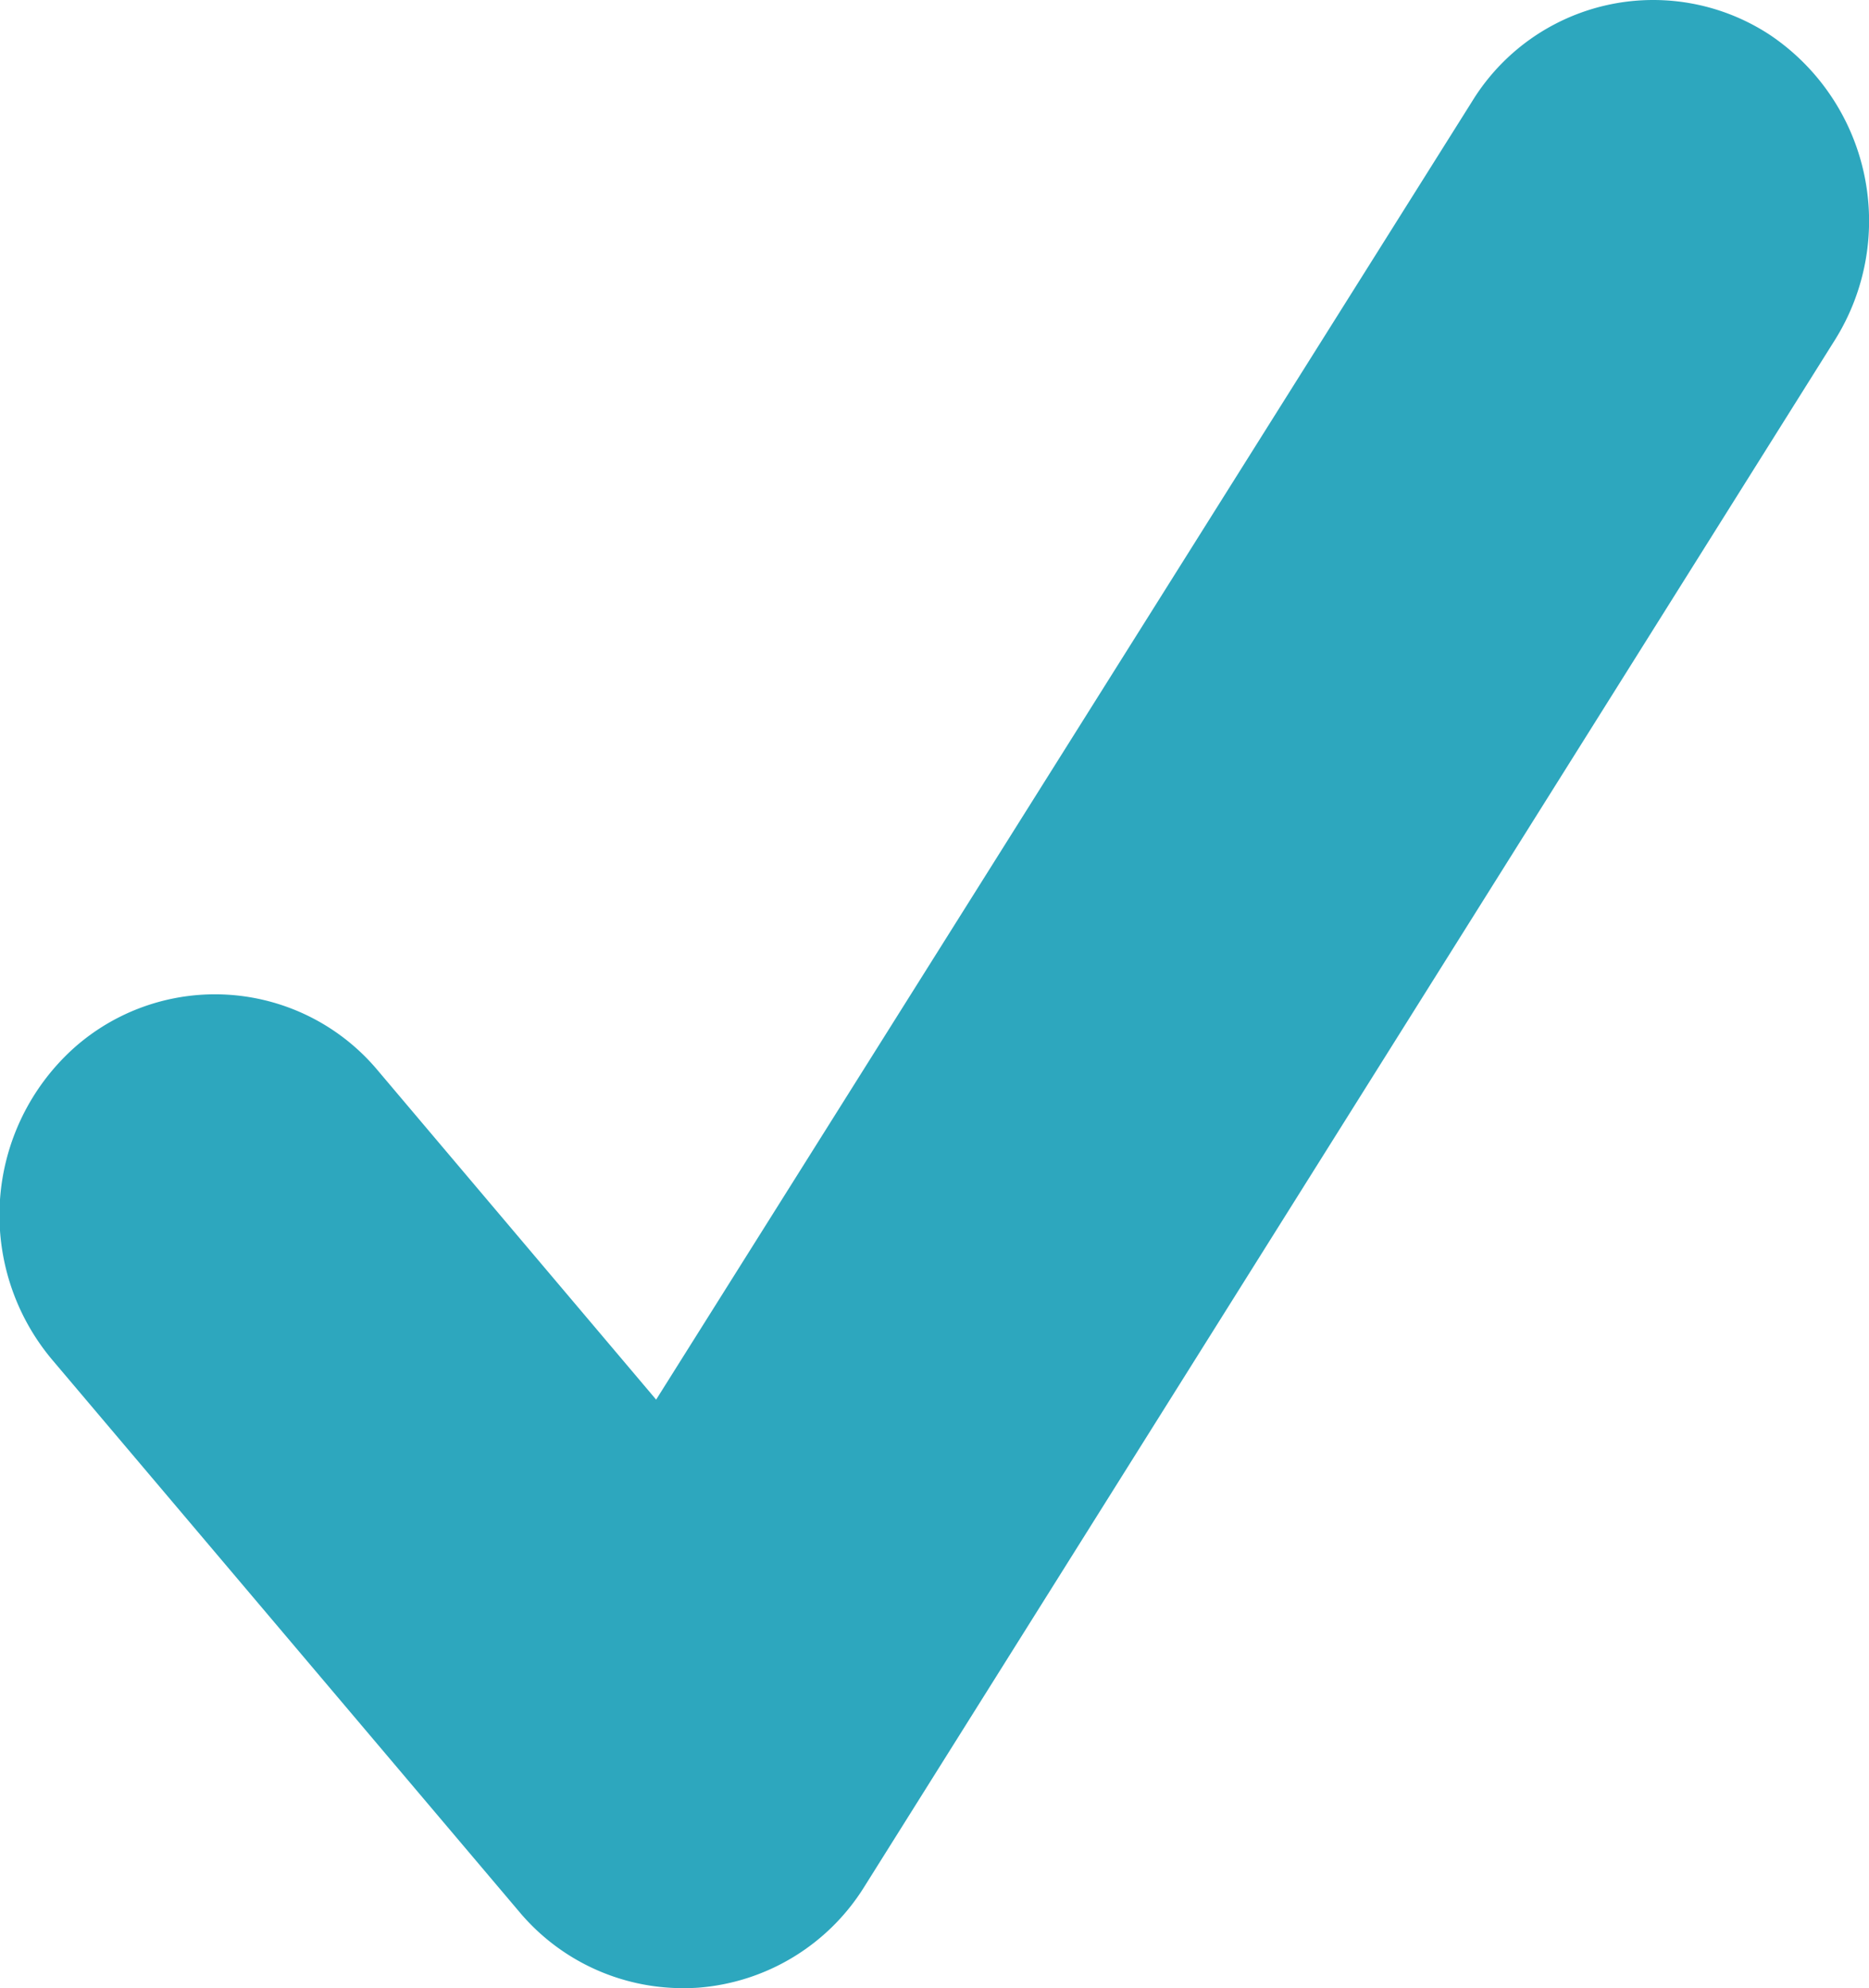
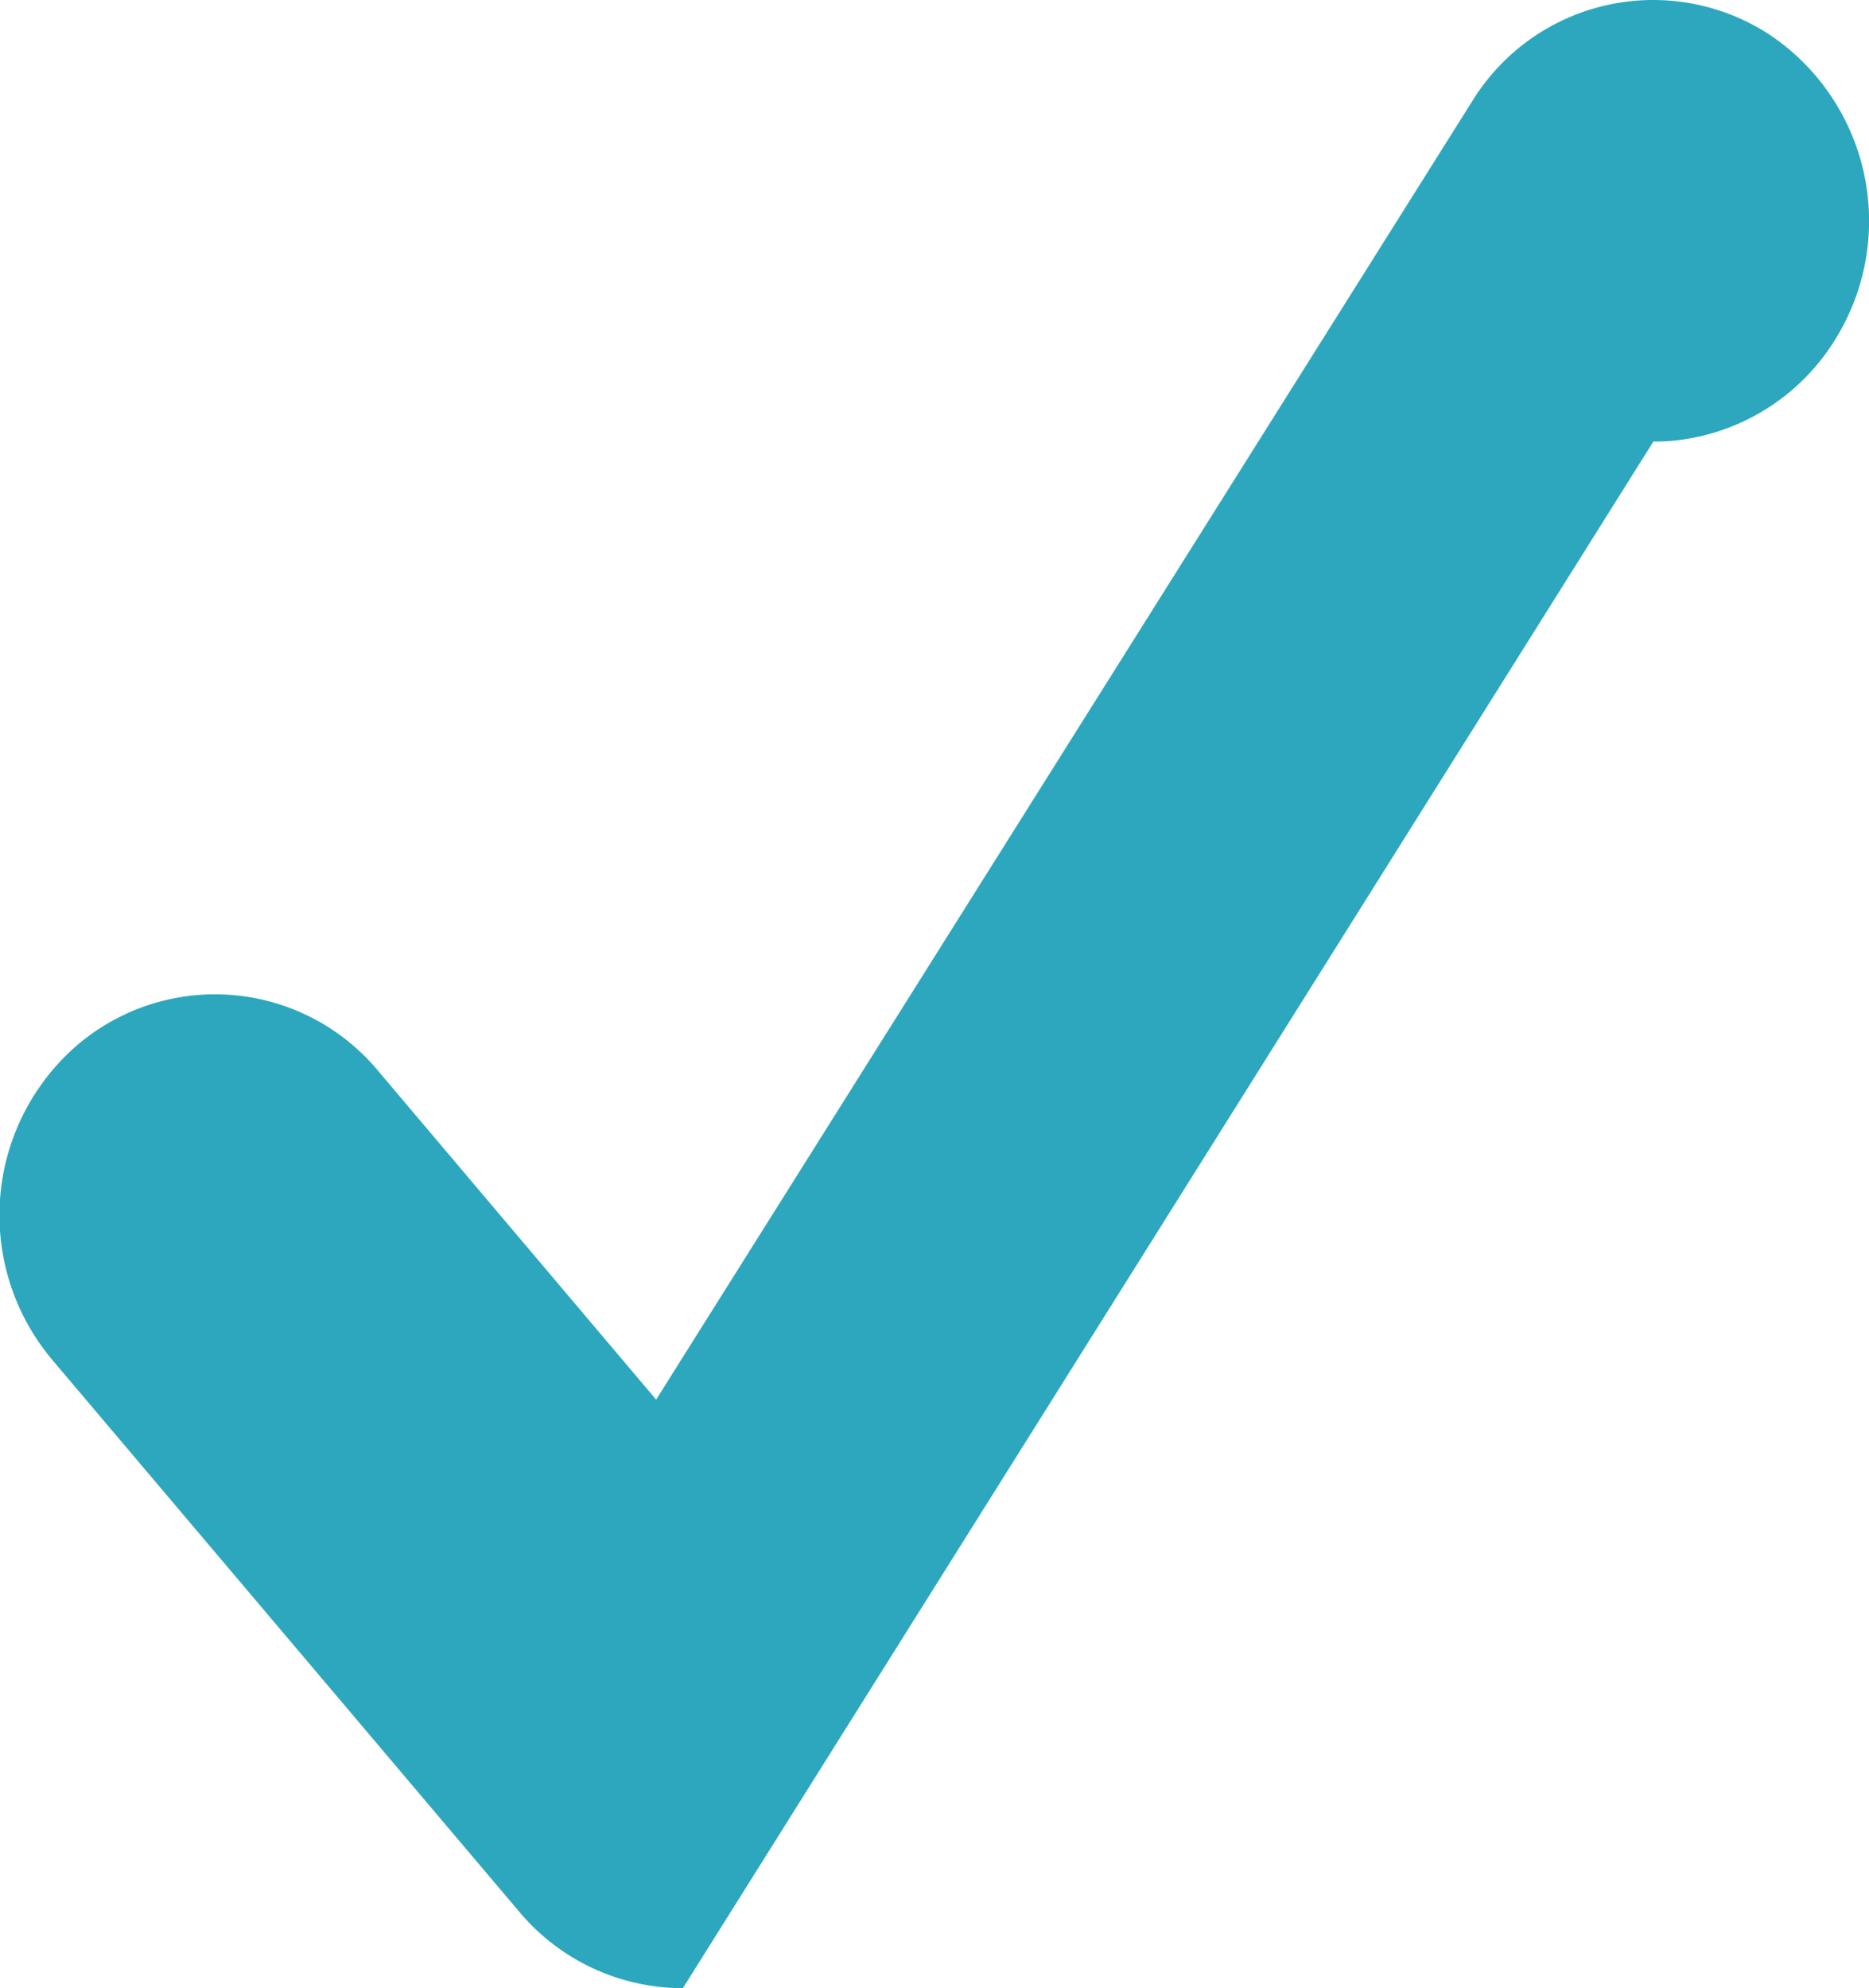
<svg xmlns="http://www.w3.org/2000/svg" width="16" height="17.019">
-   <path data-name="Path 623" d="M5.846 17.019a1.828 1.828 0 01-1.4-.653l-4-4.727a1.924 1.924 0 01.187-2.668 1.816 1.816 0 012.6.191l2.384 2.819L12.601.87a1.819 1.819 0 012.551-.571 1.919 1.919 0 01.555 2.613L7.399 16.151a1.84 1.84 0 01-1.422.864 1.89 1.89 0 01-.131.004z" fill="#2da7be" fill-rule="evenodd" />
+   <path data-name="Path 623" d="M5.846 17.019a1.828 1.828 0 01-1.4-.653l-4-4.727a1.924 1.924 0 01.187-2.668 1.816 1.816 0 012.6.191l2.384 2.819L12.601.87a1.819 1.819 0 012.551-.571 1.919 1.919 0 01.555 2.613a1.84 1.84 0 01-1.422.864 1.89 1.89 0 01-.131.004z" fill="#2da7be" fill-rule="evenodd" />
</svg>